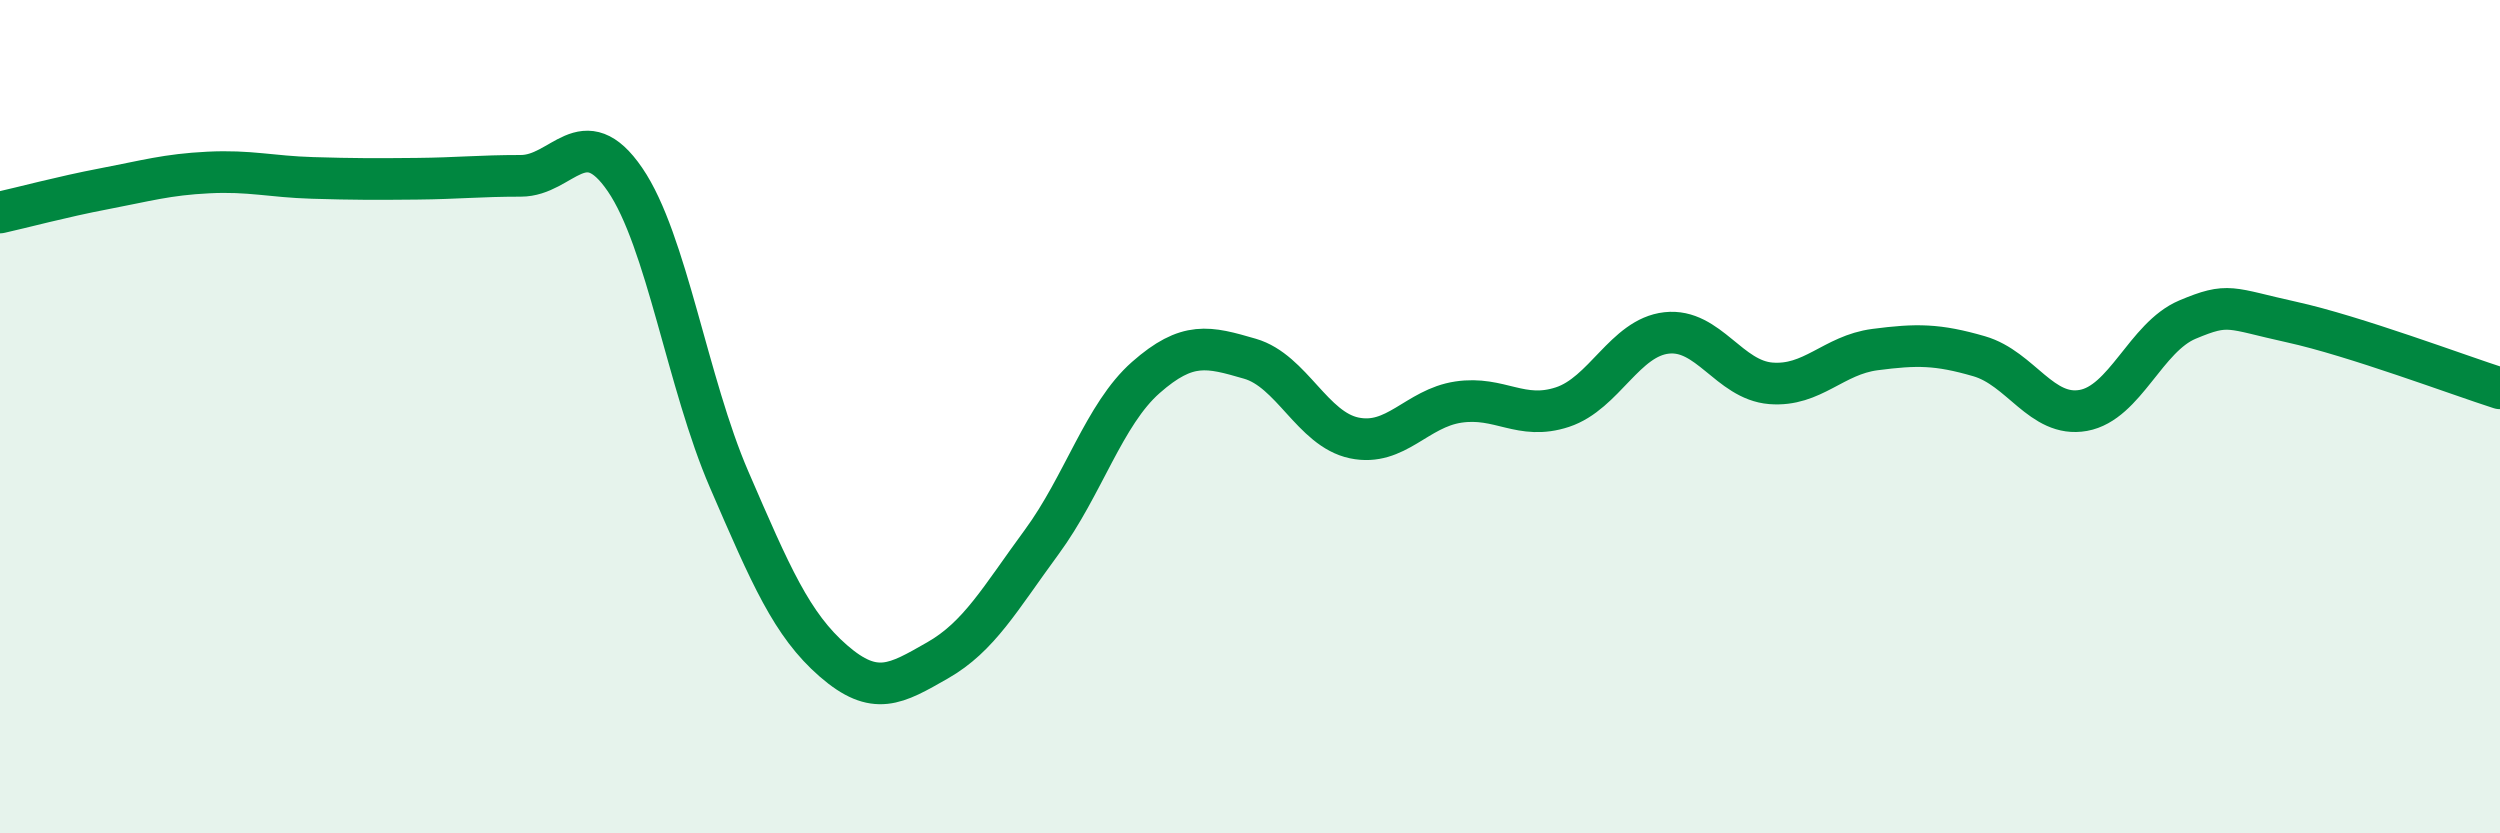
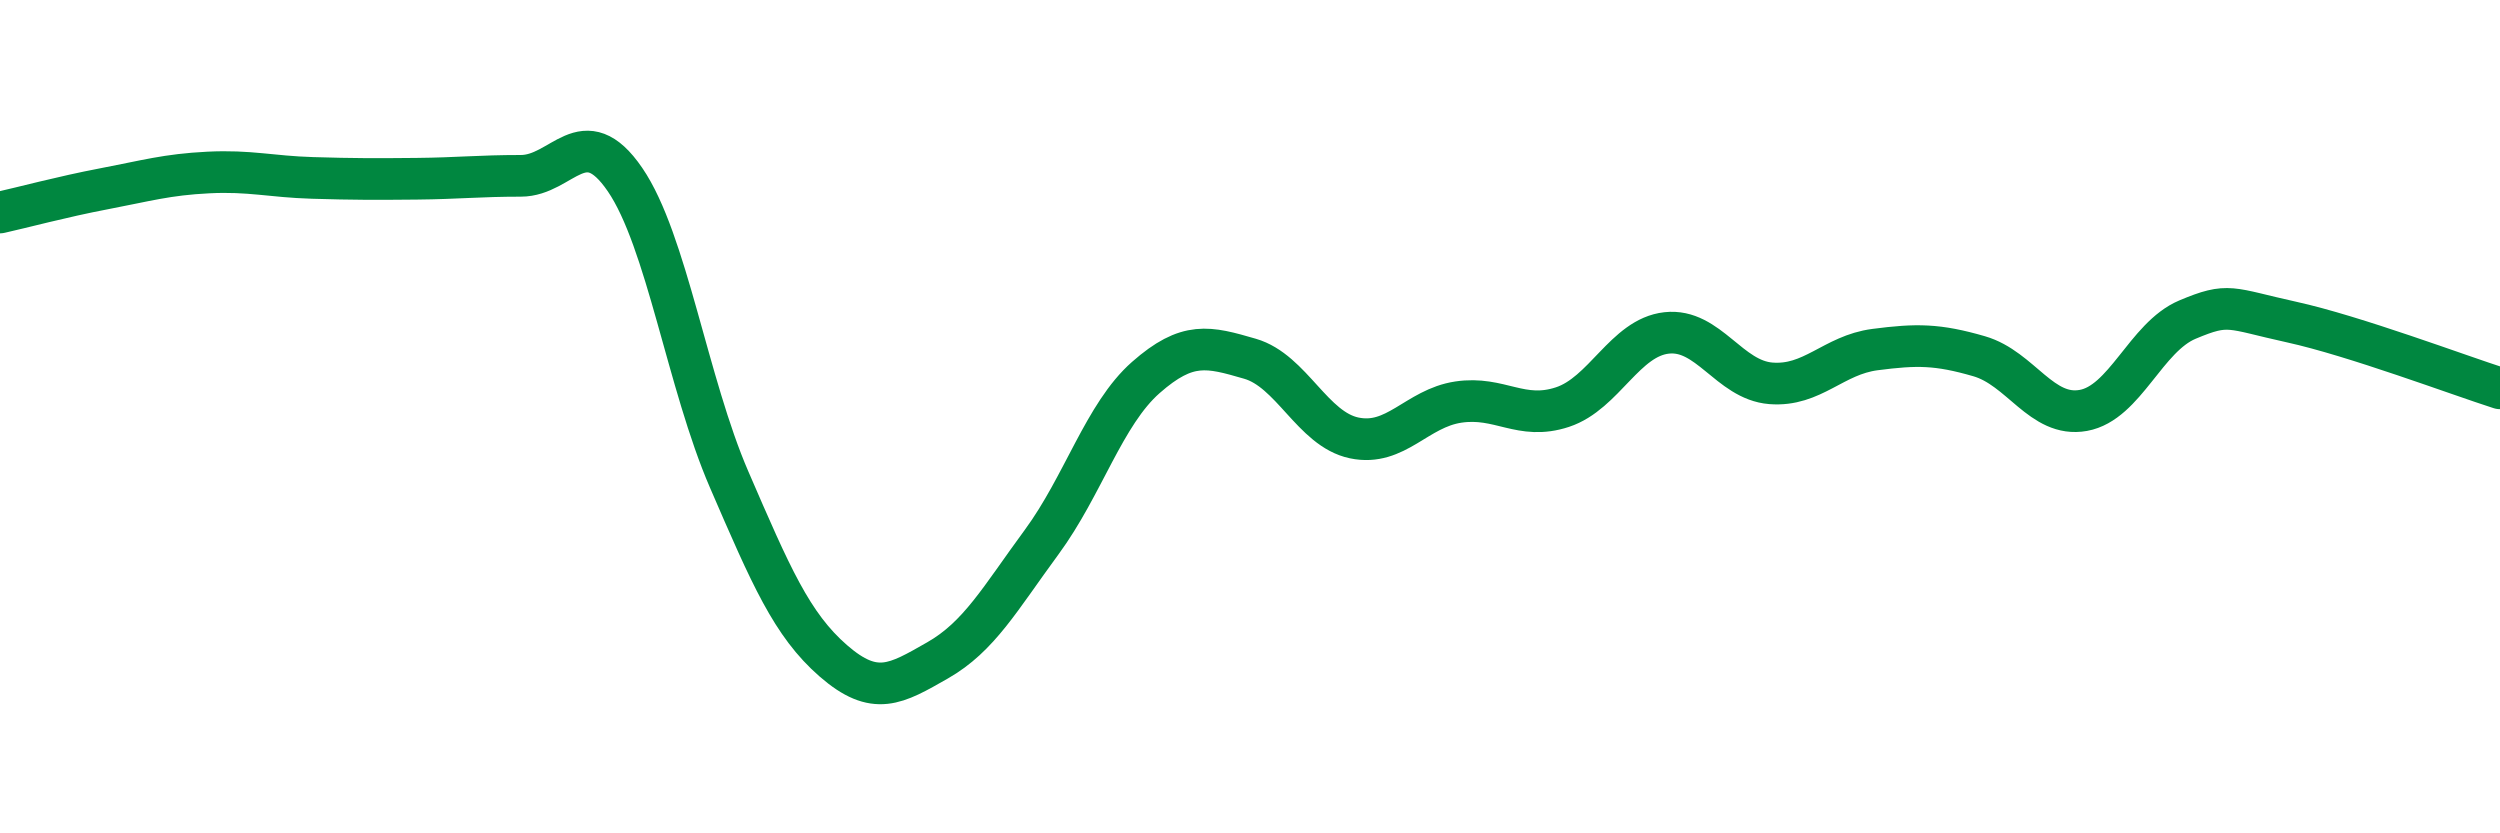
<svg xmlns="http://www.w3.org/2000/svg" width="60" height="20" viewBox="0 0 60 20">
-   <path d="M 0,5.1 C 0.5,4.99 1.5,4.72 2.5,4.53 C 3.5,4.34 4,4.19 5,4.14 C 6,4.09 6.5,4.24 7.5,4.27 C 8.5,4.3 9,4.3 10,4.29 C 11,4.28 11.5,4.22 12.5,4.22 C 13.5,4.22 14,2.85 15,4.31 C 16,5.77 16.5,9.2 17.5,11.51 C 18.5,13.82 19,14.99 20,15.86 C 21,16.73 21.5,16.42 22.5,15.85 C 23.5,15.28 24,14.37 25,13.01 C 26,11.65 26.5,9.94 27.5,9.06 C 28.5,8.18 29,8.32 30,8.61 C 31,8.9 31.5,10.3 32.5,10.51 C 33.5,10.72 34,9.8 35,9.65 C 36,9.5 36.5,10.1 37.5,9.77 C 38.5,9.44 39,8.1 40,7.99 C 41,7.88 41.5,9.12 42.5,9.2 C 43.5,9.28 44,8.52 45,8.39 C 46,8.26 46.5,8.26 47.5,8.55 C 48.5,8.84 49,10.03 50,9.85 C 51,9.67 51.5,8.09 52.5,7.67 C 53.5,7.25 53.5,7.4 55,7.73 C 56.5,8.06 59,9 60,9.32L60 20L0 20Z" fill="#008740" opacity="0.1" stroke-linecap="round" stroke-linejoin="round" />
  <path d="M 0,5.1 C 0.5,4.99 1.5,4.72 2.5,4.53 C 3.5,4.34 4,4.19 5,4.14 C 6,4.09 6.5,4.24 7.5,4.27 C 8.5,4.3 9,4.3 10,4.29 C 11,4.28 11.5,4.22 12.5,4.22 C 13.5,4.22 14,2.85 15,4.31 C 16,5.77 16.5,9.2 17.5,11.51 C 18.5,13.82 19,14.99 20,15.86 C 21,16.73 21.5,16.42 22.5,15.85 C 23.5,15.28 24,14.37 25,13.01 C 26,11.65 26.5,9.94 27.5,9.06 C 28.5,8.18 29,8.32 30,8.61 C 31,8.9 31.5,10.3 32.5,10.51 C 33.5,10.72 34,9.8 35,9.65 C 36,9.5 36.5,10.1 37.5,9.77 C 38.5,9.44 39,8.1 40,7.99 C 41,7.88 41.5,9.12 42.5,9.2 C 43.5,9.28 44,8.52 45,8.39 C 46,8.26 46.5,8.26 47.5,8.55 C 48.5,8.84 49,10.03 50,9.85 C 51,9.67 51.5,8.09 52.5,7.67 C 53.5,7.25 53.5,7.4 55,7.73 C 56.5,8.06 59,9 60,9.32" stroke="#008740" stroke-width="1" fill="none" stroke-linecap="round" stroke-linejoin="round" />
</svg>